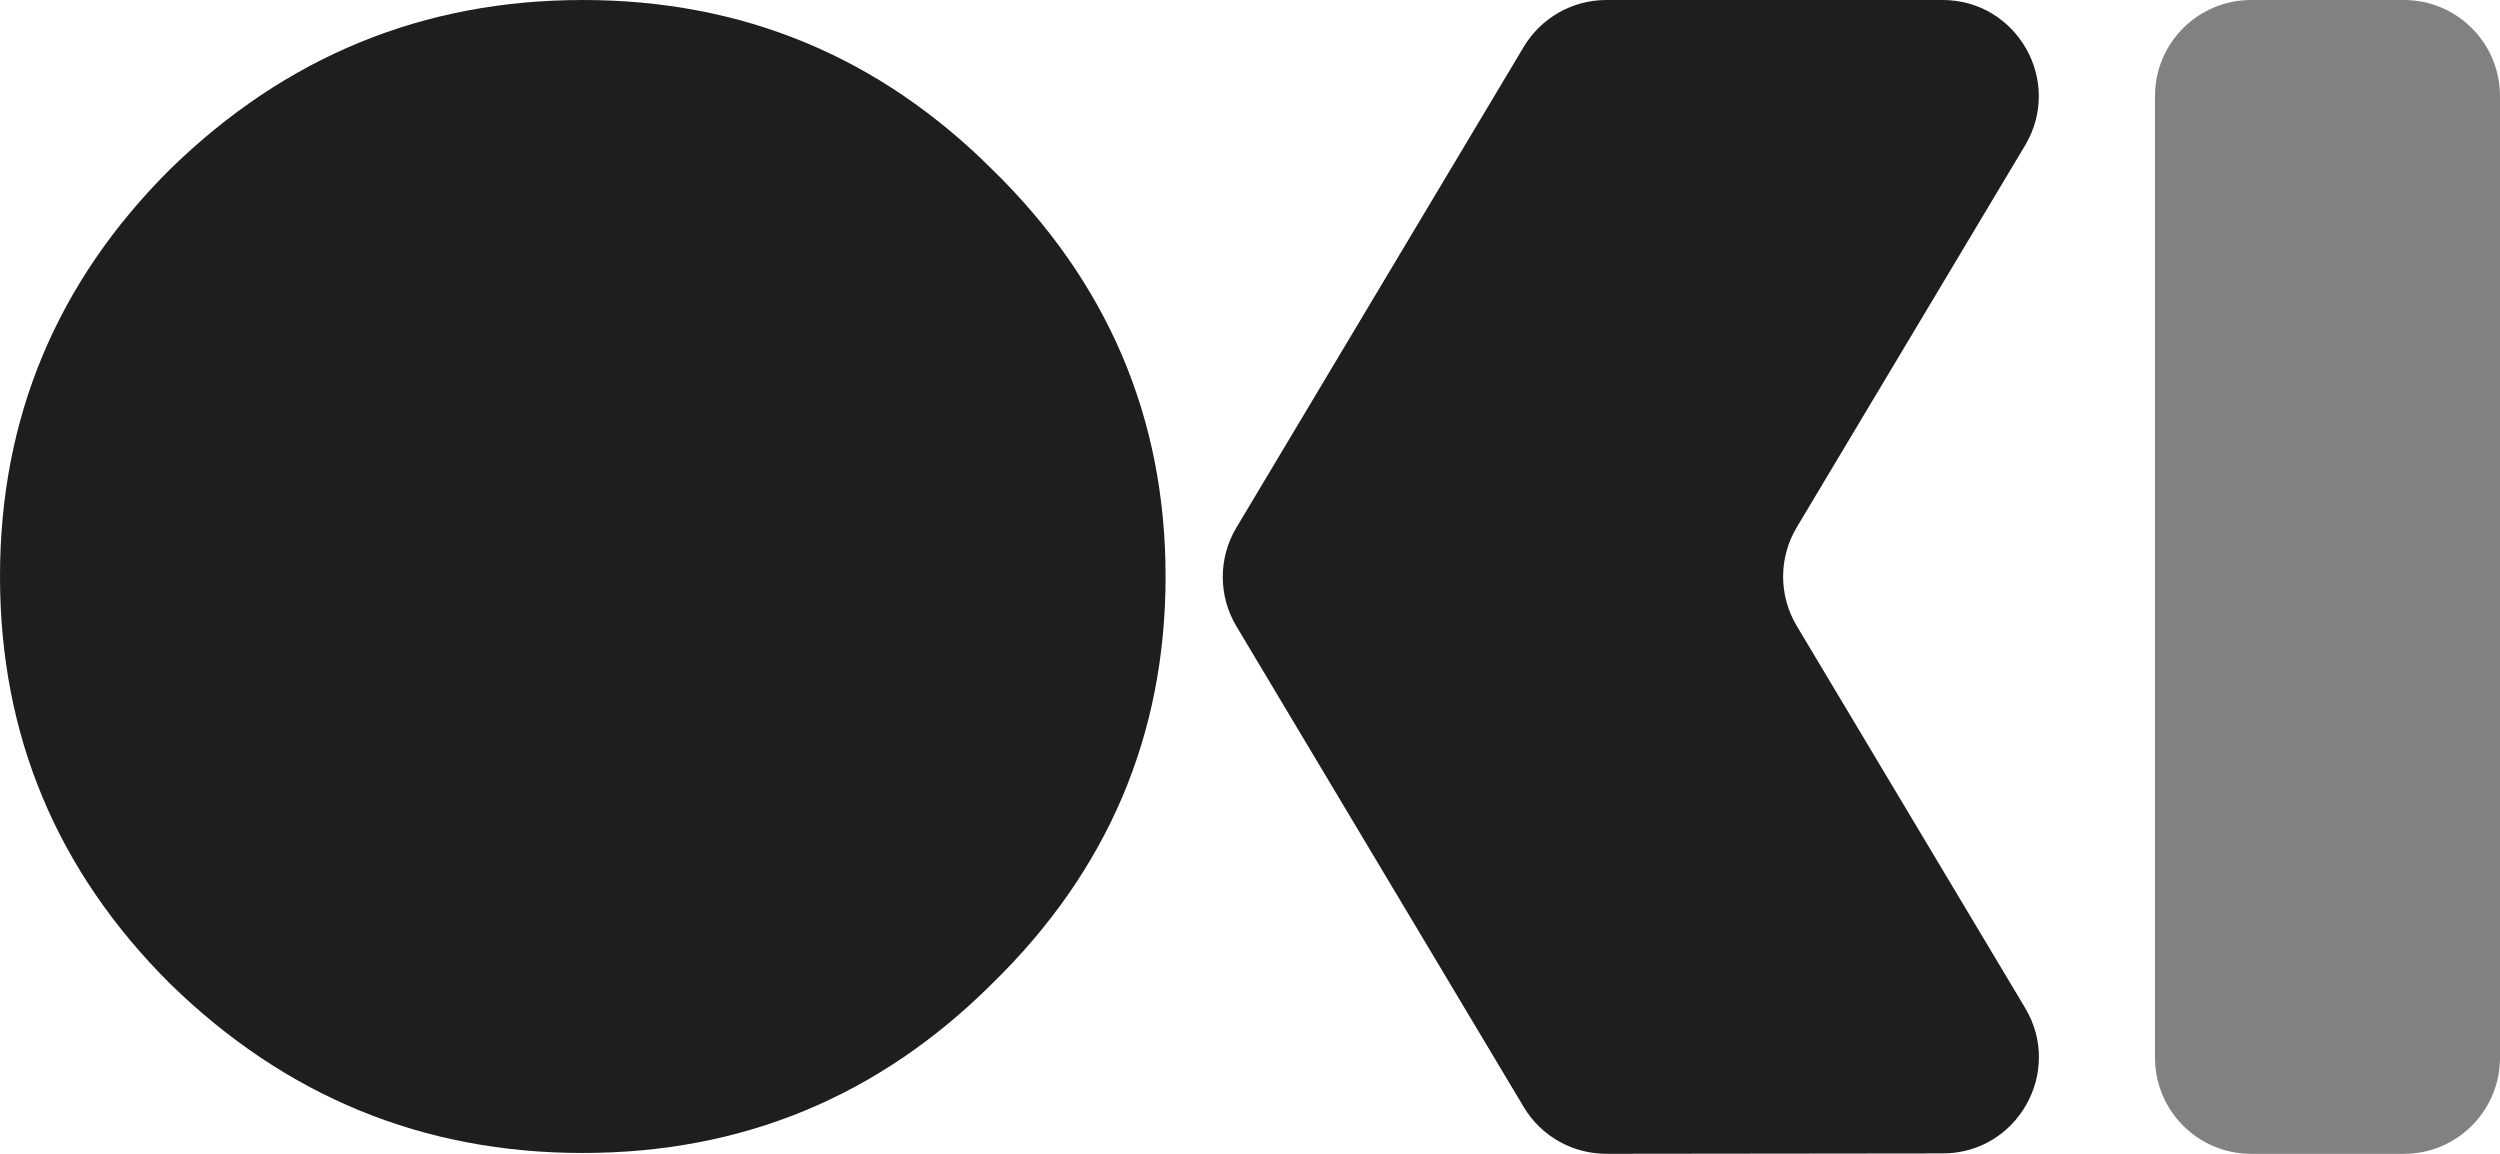
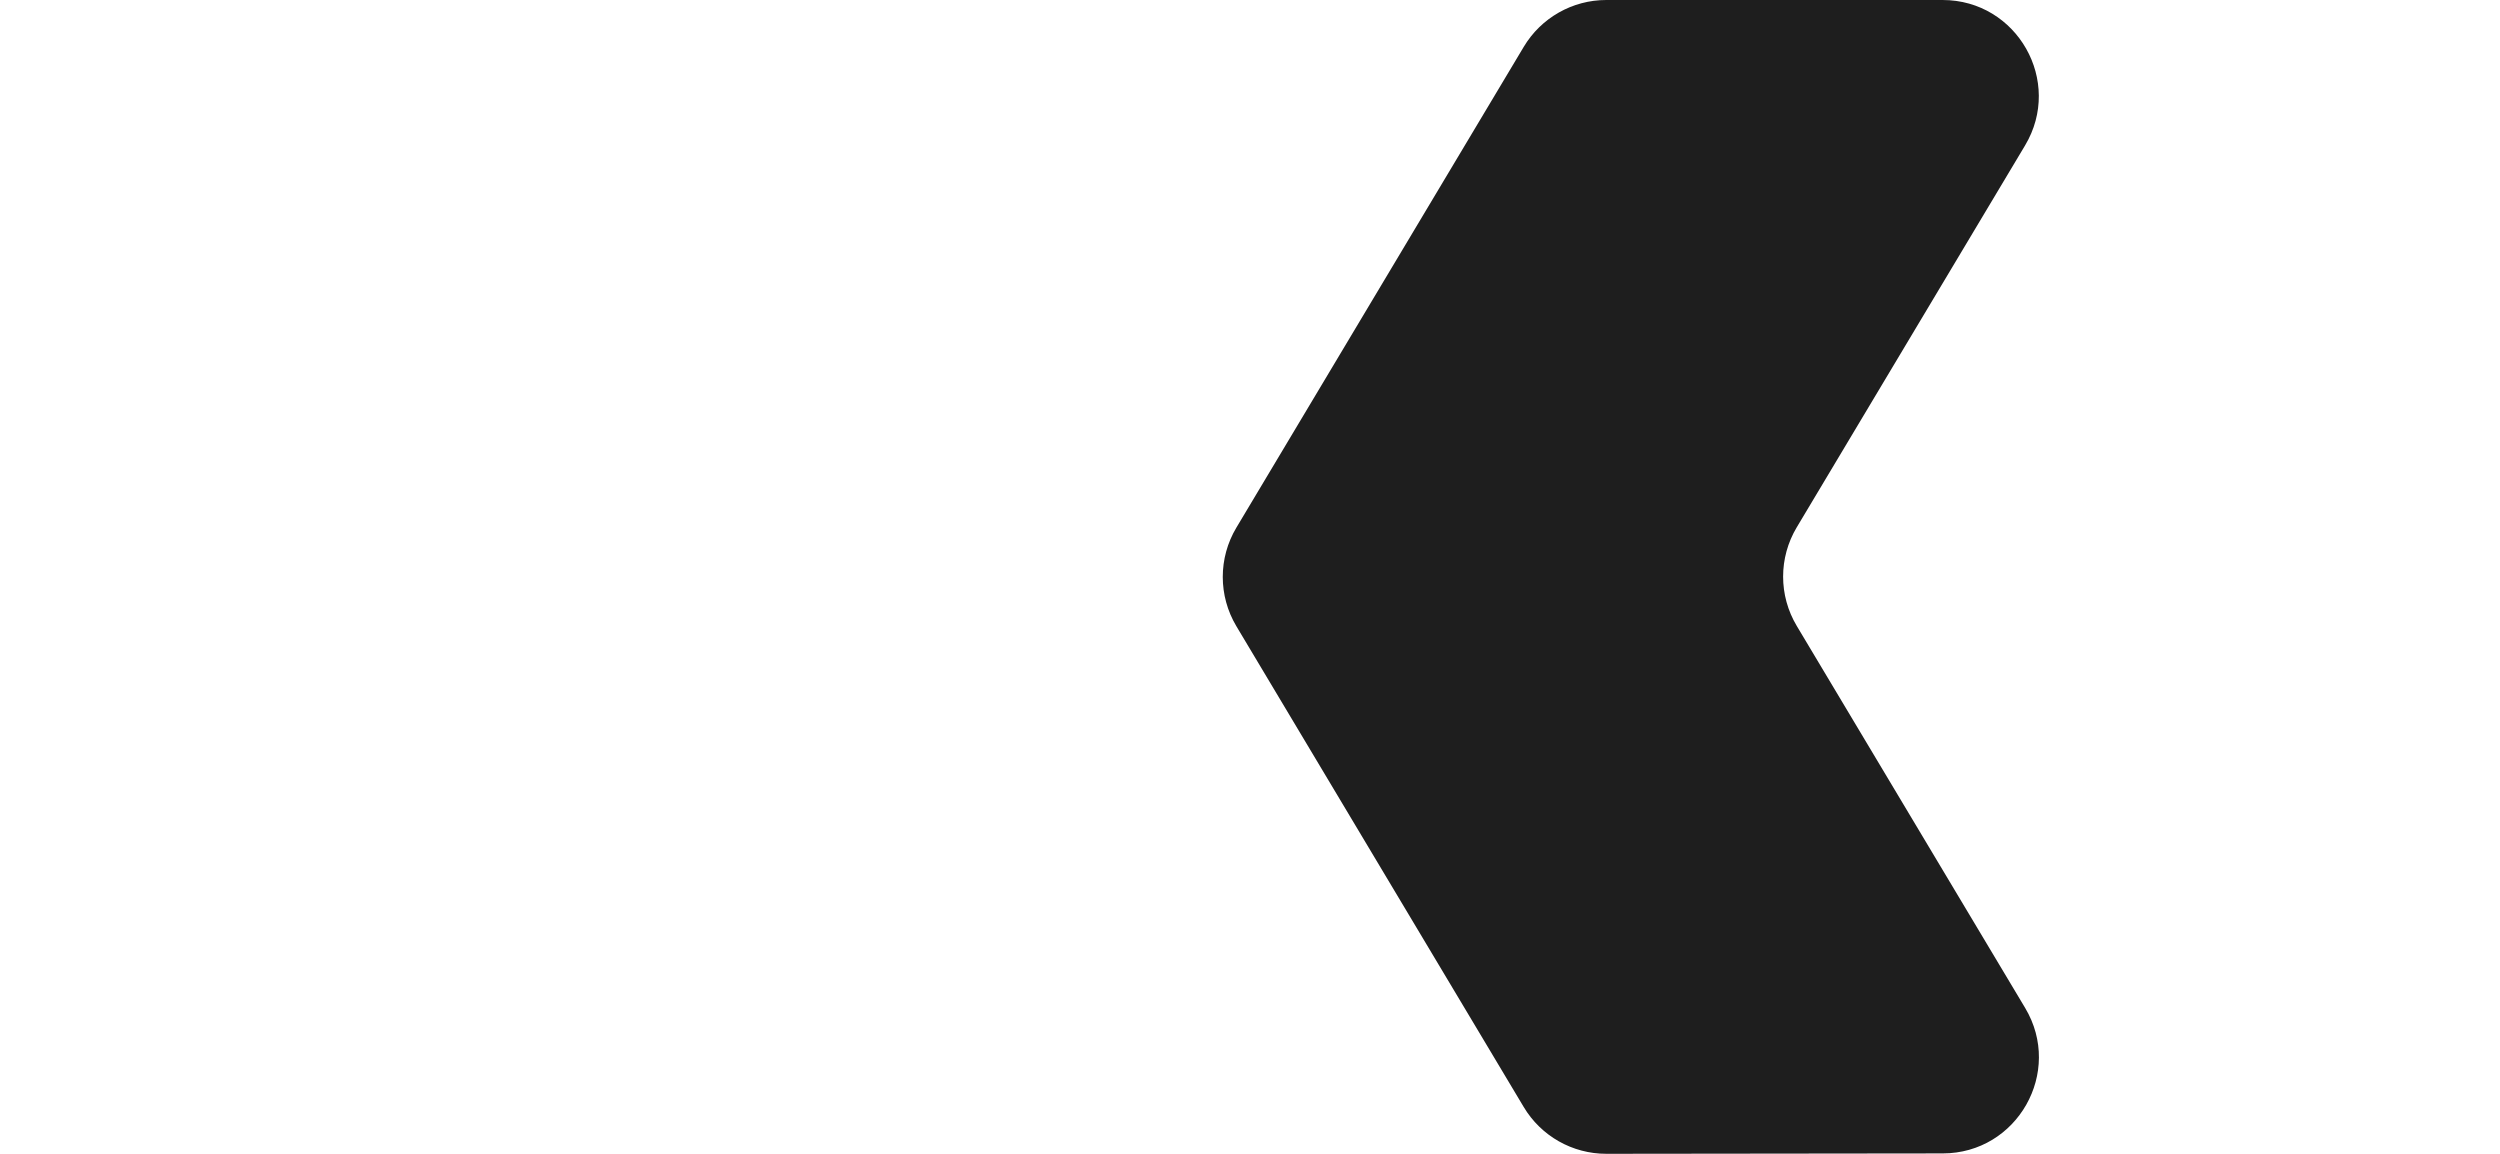
<svg xmlns="http://www.w3.org/2000/svg" width="52" height="24" viewBox="0 0 52 24" fill="none">
-   <path d="M46.824 24C45.719 24 44.824 23.105 44.824 22V2C44.824 0.895 45.719 0 46.824 0H50C51.105 0 52 0.895 52 2V22C52 23.105 51.105 24 50 24H46.824Z" fill="#818181" />
-   <path d="M3.536 20.46C5.941 22.808 8.803 23.982 12.122 23.982C15.441 23.982 18.279 22.808 20.636 20.46C23.041 18.112 24.244 15.289 24.244 11.991C24.244 8.694 23.041 5.871 20.636 3.522C18.279 1.174 15.441 0 12.122 0C8.803 0 5.941 1.174 3.536 3.522C1.179 5.871 0 8.694 0 11.991C0 15.289 1.179 18.112 3.536 20.46Z" fill="#1E1E1E" />
  <path d="M31.694 0.974C32.055 0.37 32.707 0 33.41 0H40.405C41.958 0 42.918 1.693 42.121 3.026L37.373 10.967C36.994 11.6 36.994 12.388 37.373 13.02L42.123 20.965C42.92 22.297 41.961 23.99 40.409 23.991L33.412 23.999C32.707 24 32.054 23.63 31.693 23.025L25.717 13.026C25.339 12.394 25.339 11.606 25.717 10.974L31.694 0.974Z" fill="#1E1E1E" />
</svg>